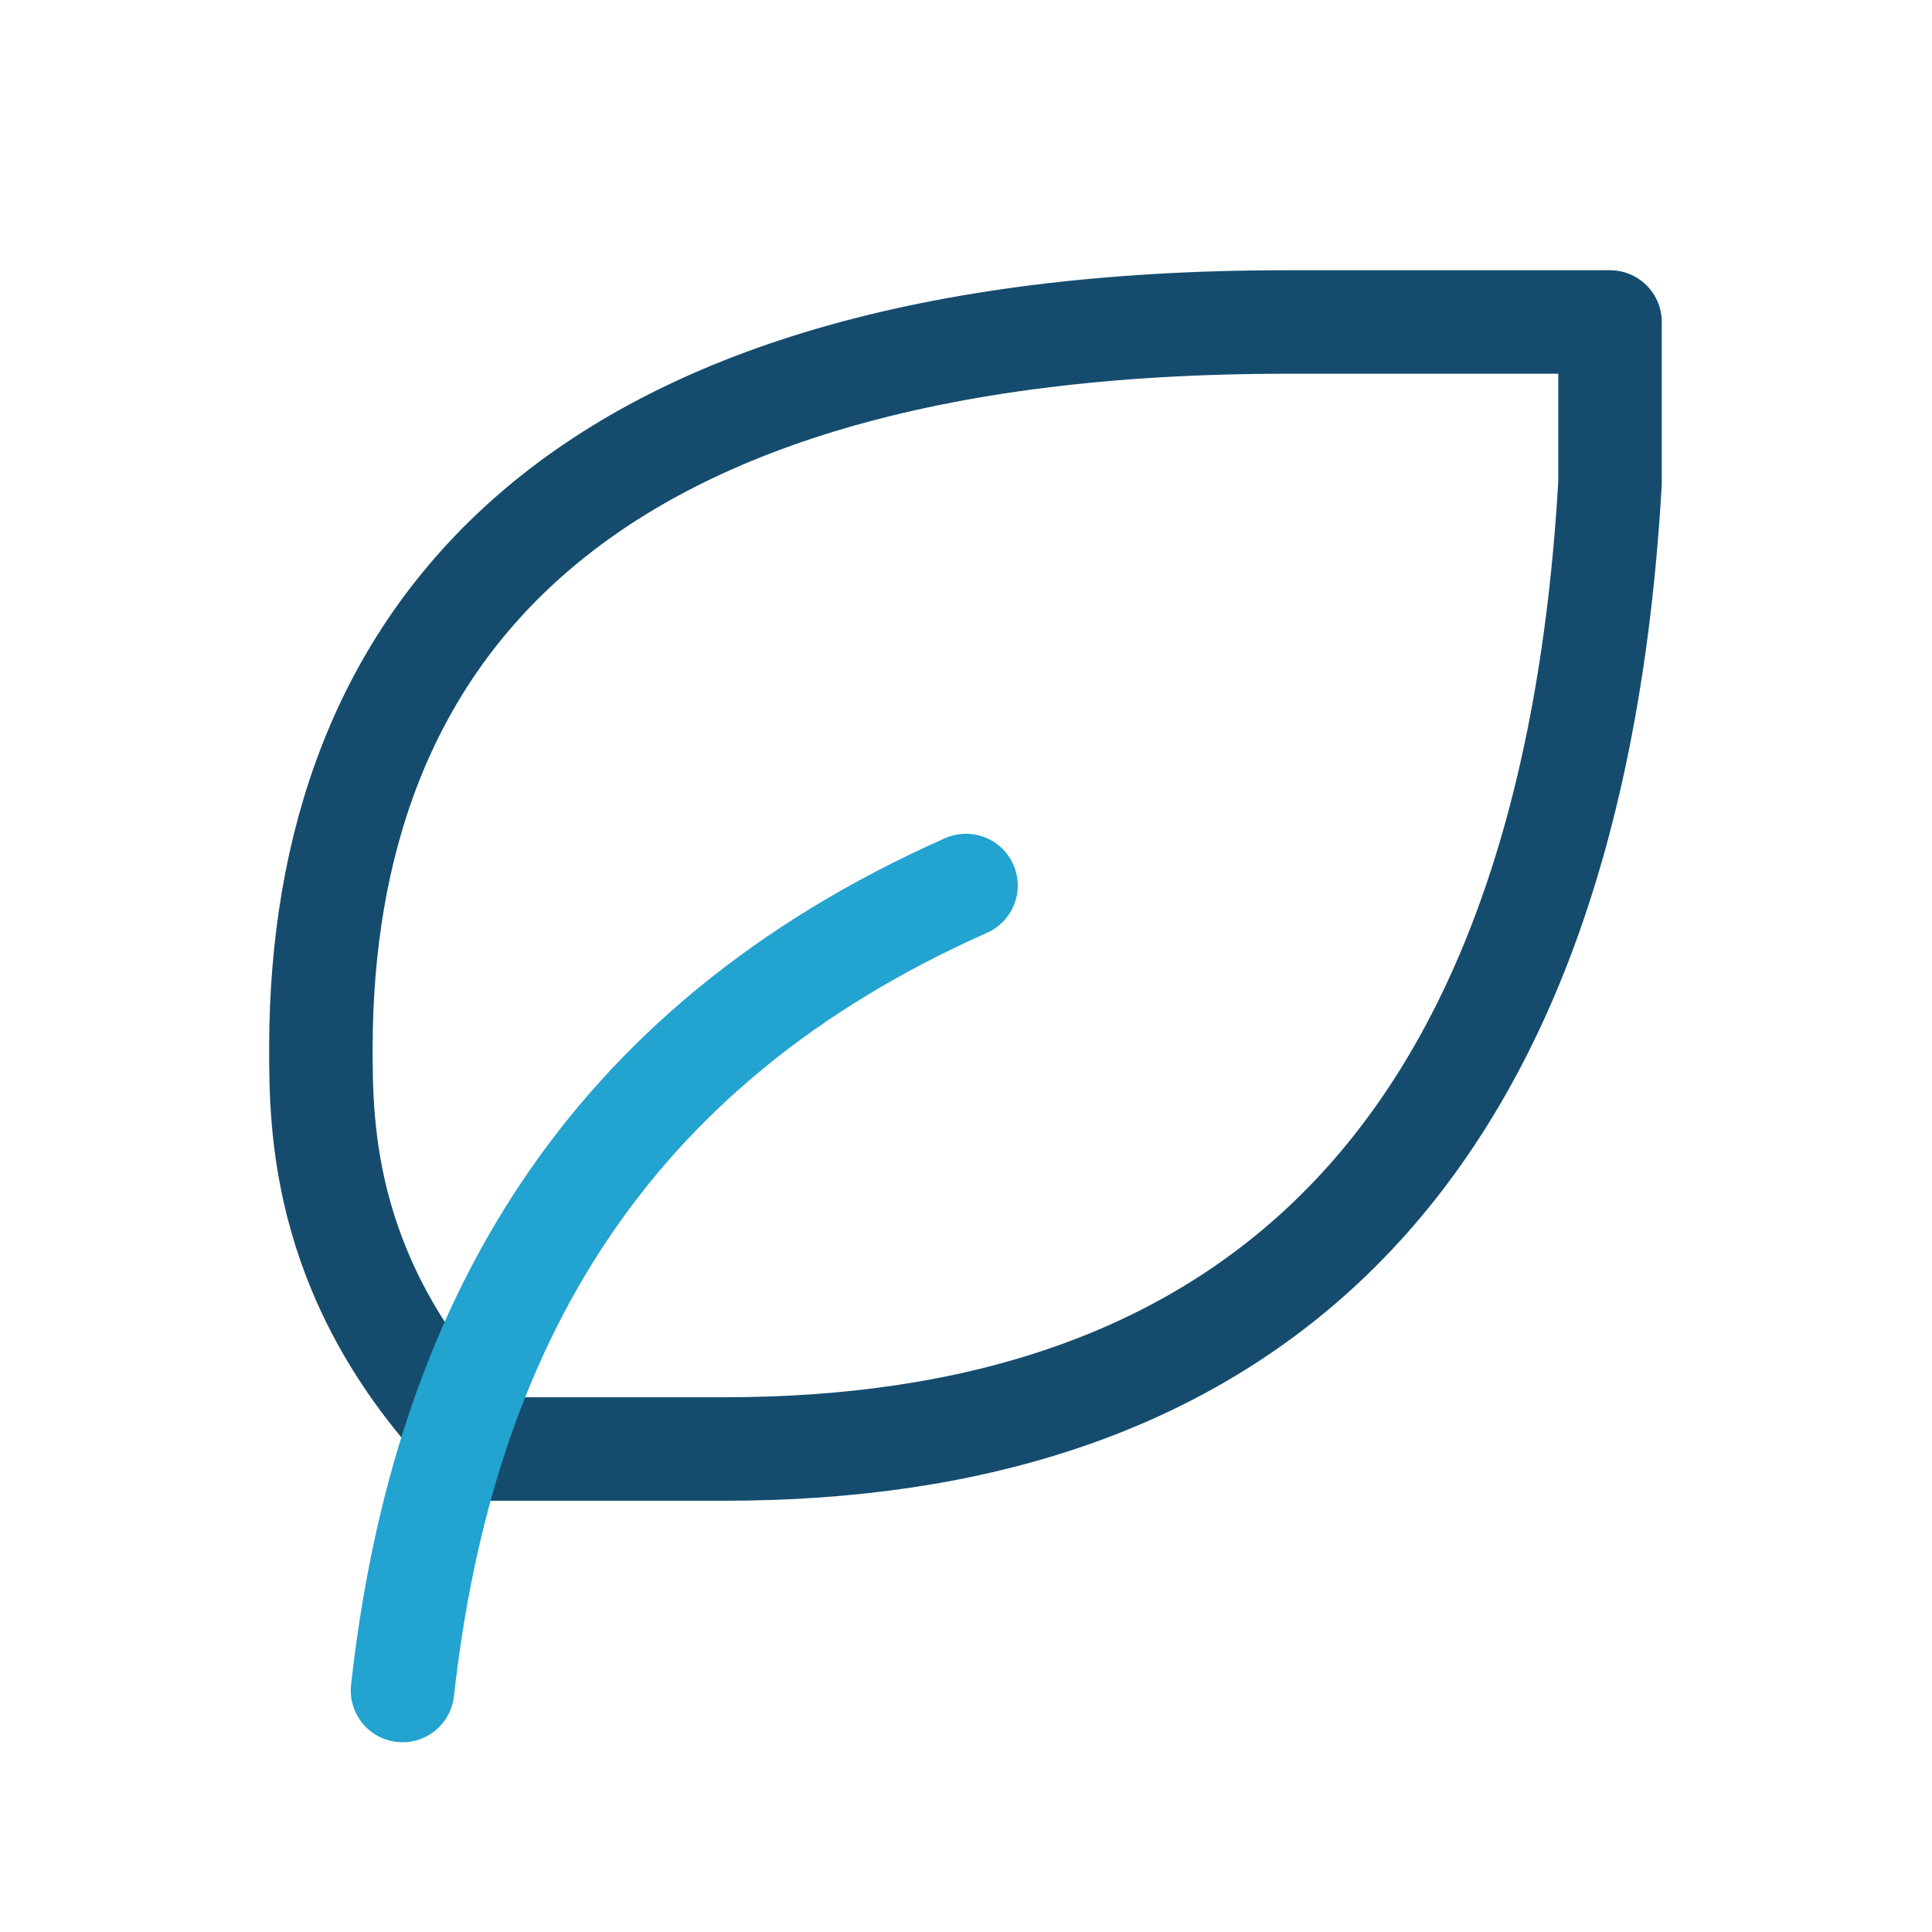
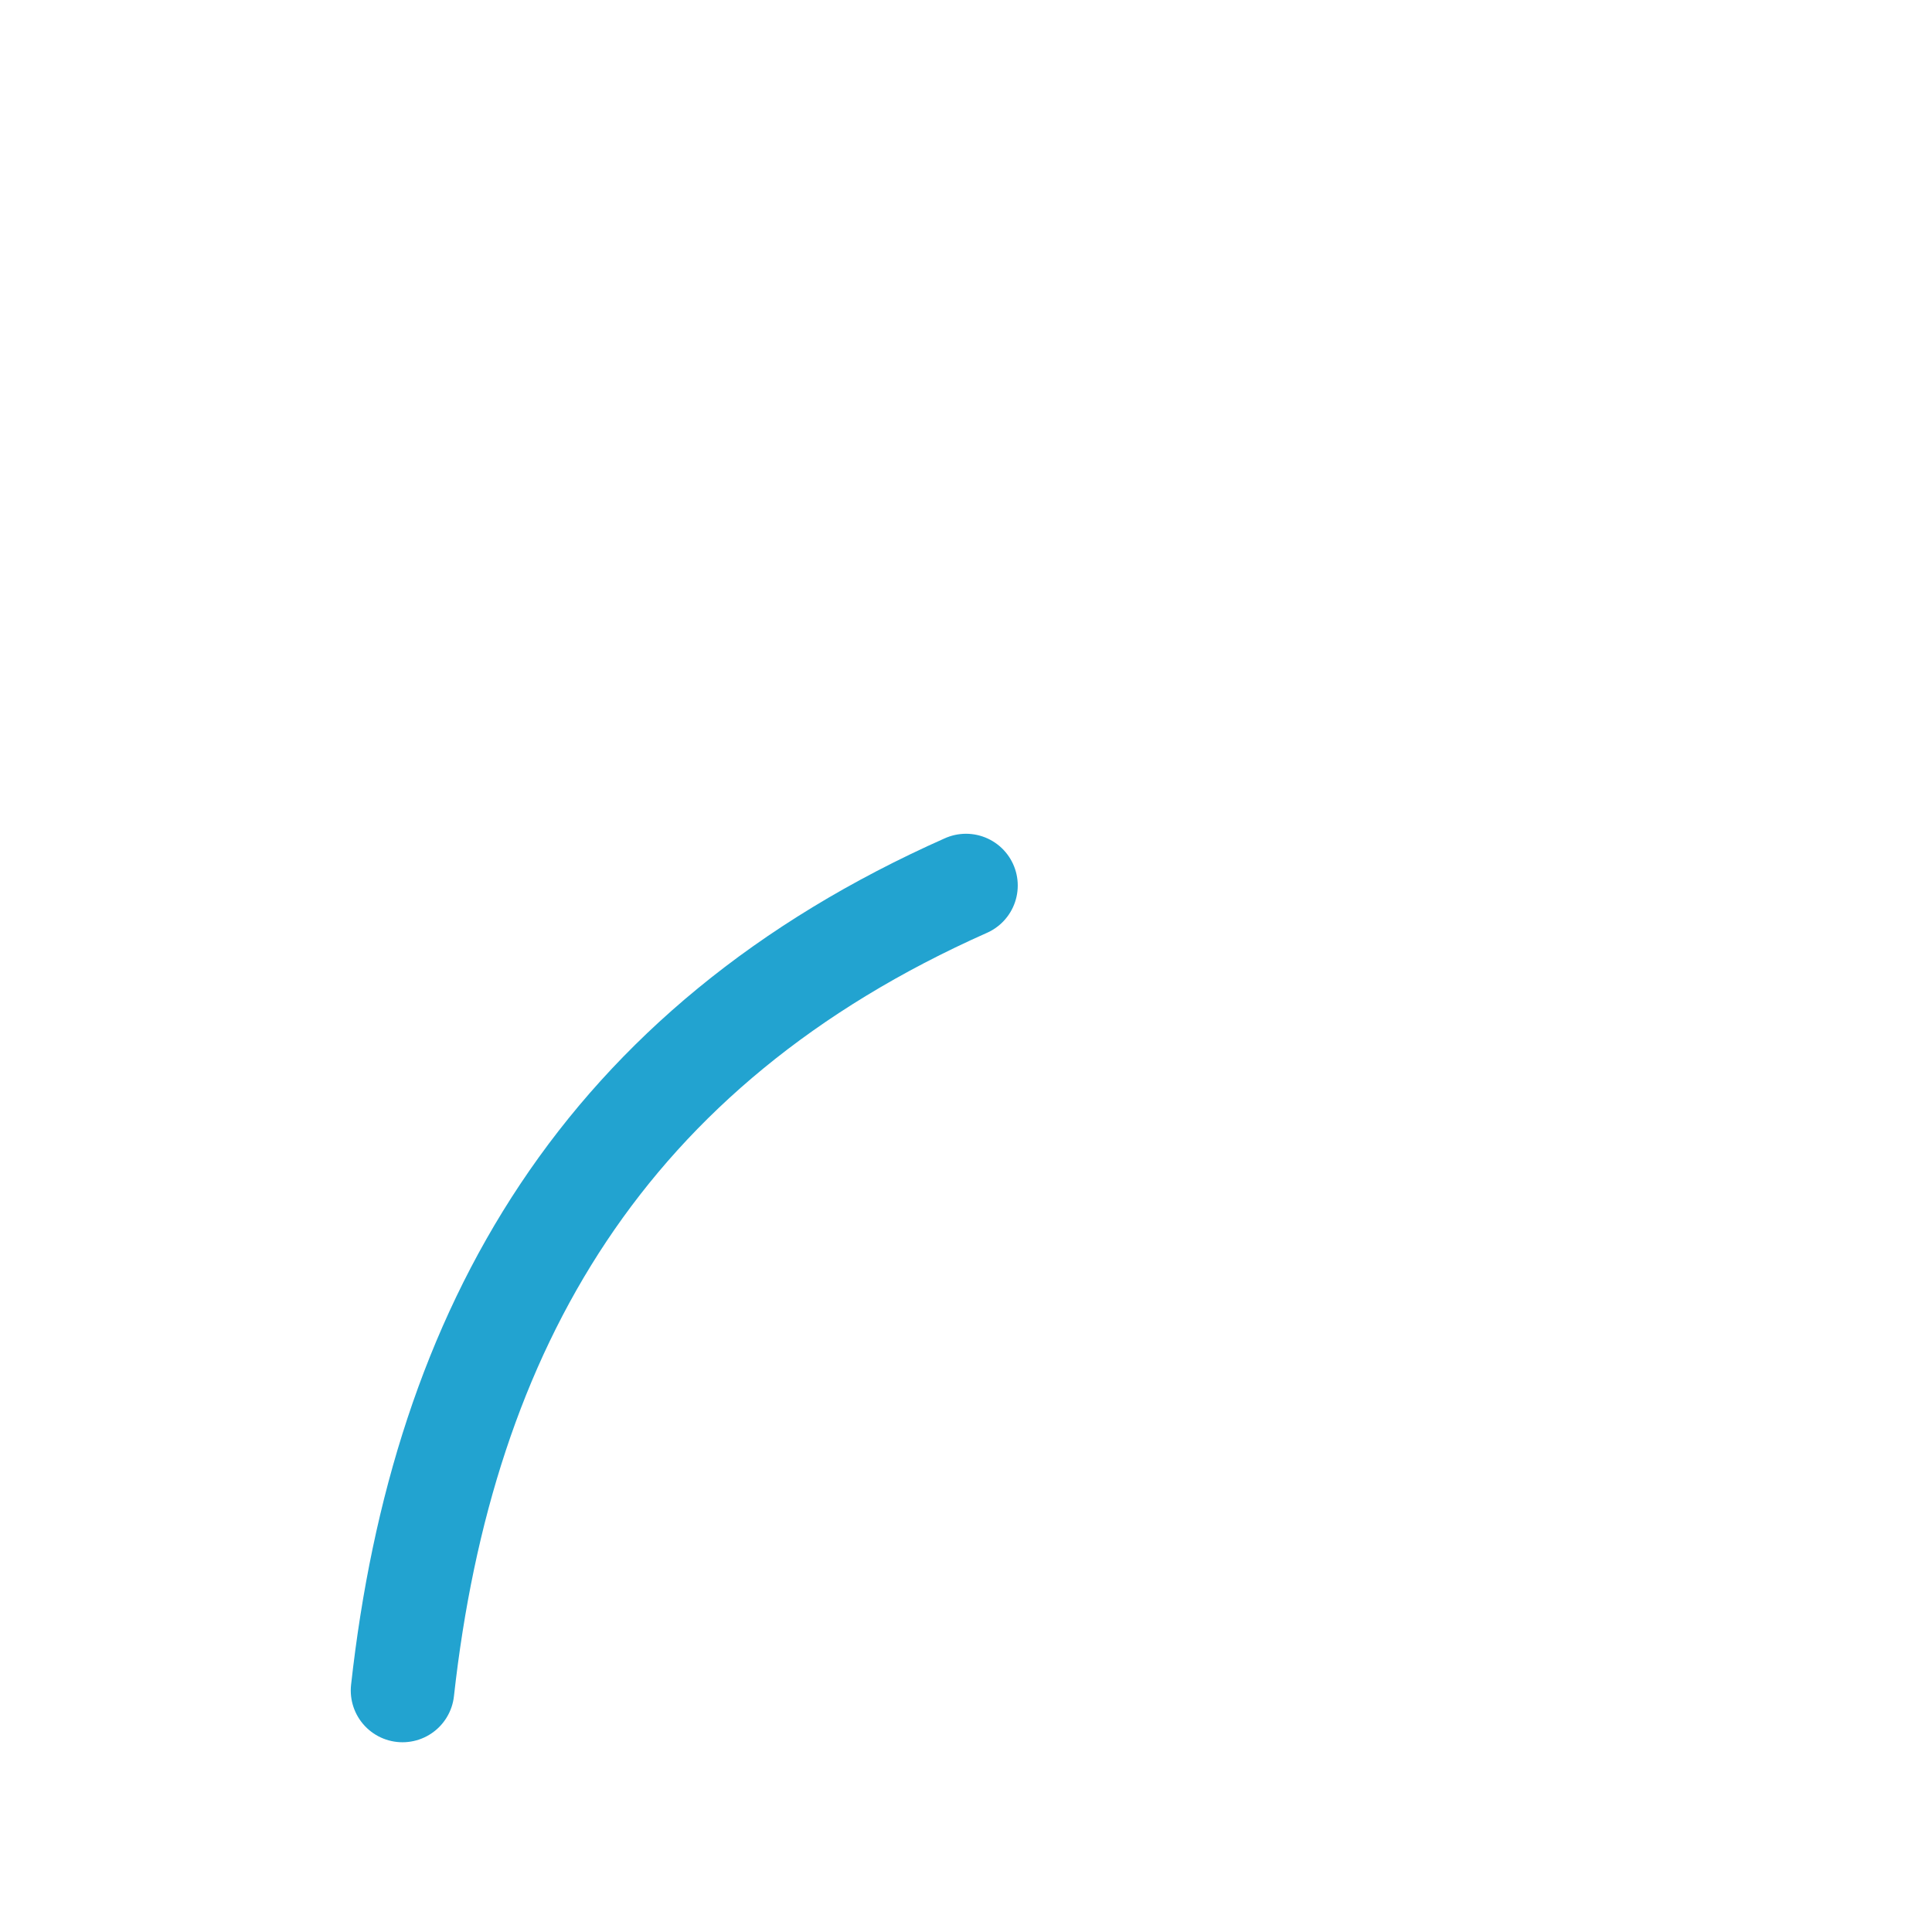
<svg xmlns="http://www.w3.org/2000/svg" width="56" height="56" viewBox="0 0 56 56" fill="none">
  <g clip-path="url(#clip0_26_870)">
-     <path d="M21 42C35.509 42 45.5 34.328 46.667 14V9.333H37.301C16.301 9.333 9.333 18.667 9.301 30.333C9.301 32.667 9.301 37.333 13.967 42H20.967H21Z" stroke="#154C6E" stroke-width="3" stroke-linecap="round" stroke-linejoin="round" />
    <path d="M11.667 49C12.833 38.5 17.5 30.333 28 25.667" stroke="#22A3D0" stroke-width="3" stroke-linecap="round" stroke-linejoin="round" />
  </g>
  <defs>
    <clipPath id="clip0_26_870">
      <rect width="56" height="56" fill="white" />
    </clipPath>
  </defs>
</svg>